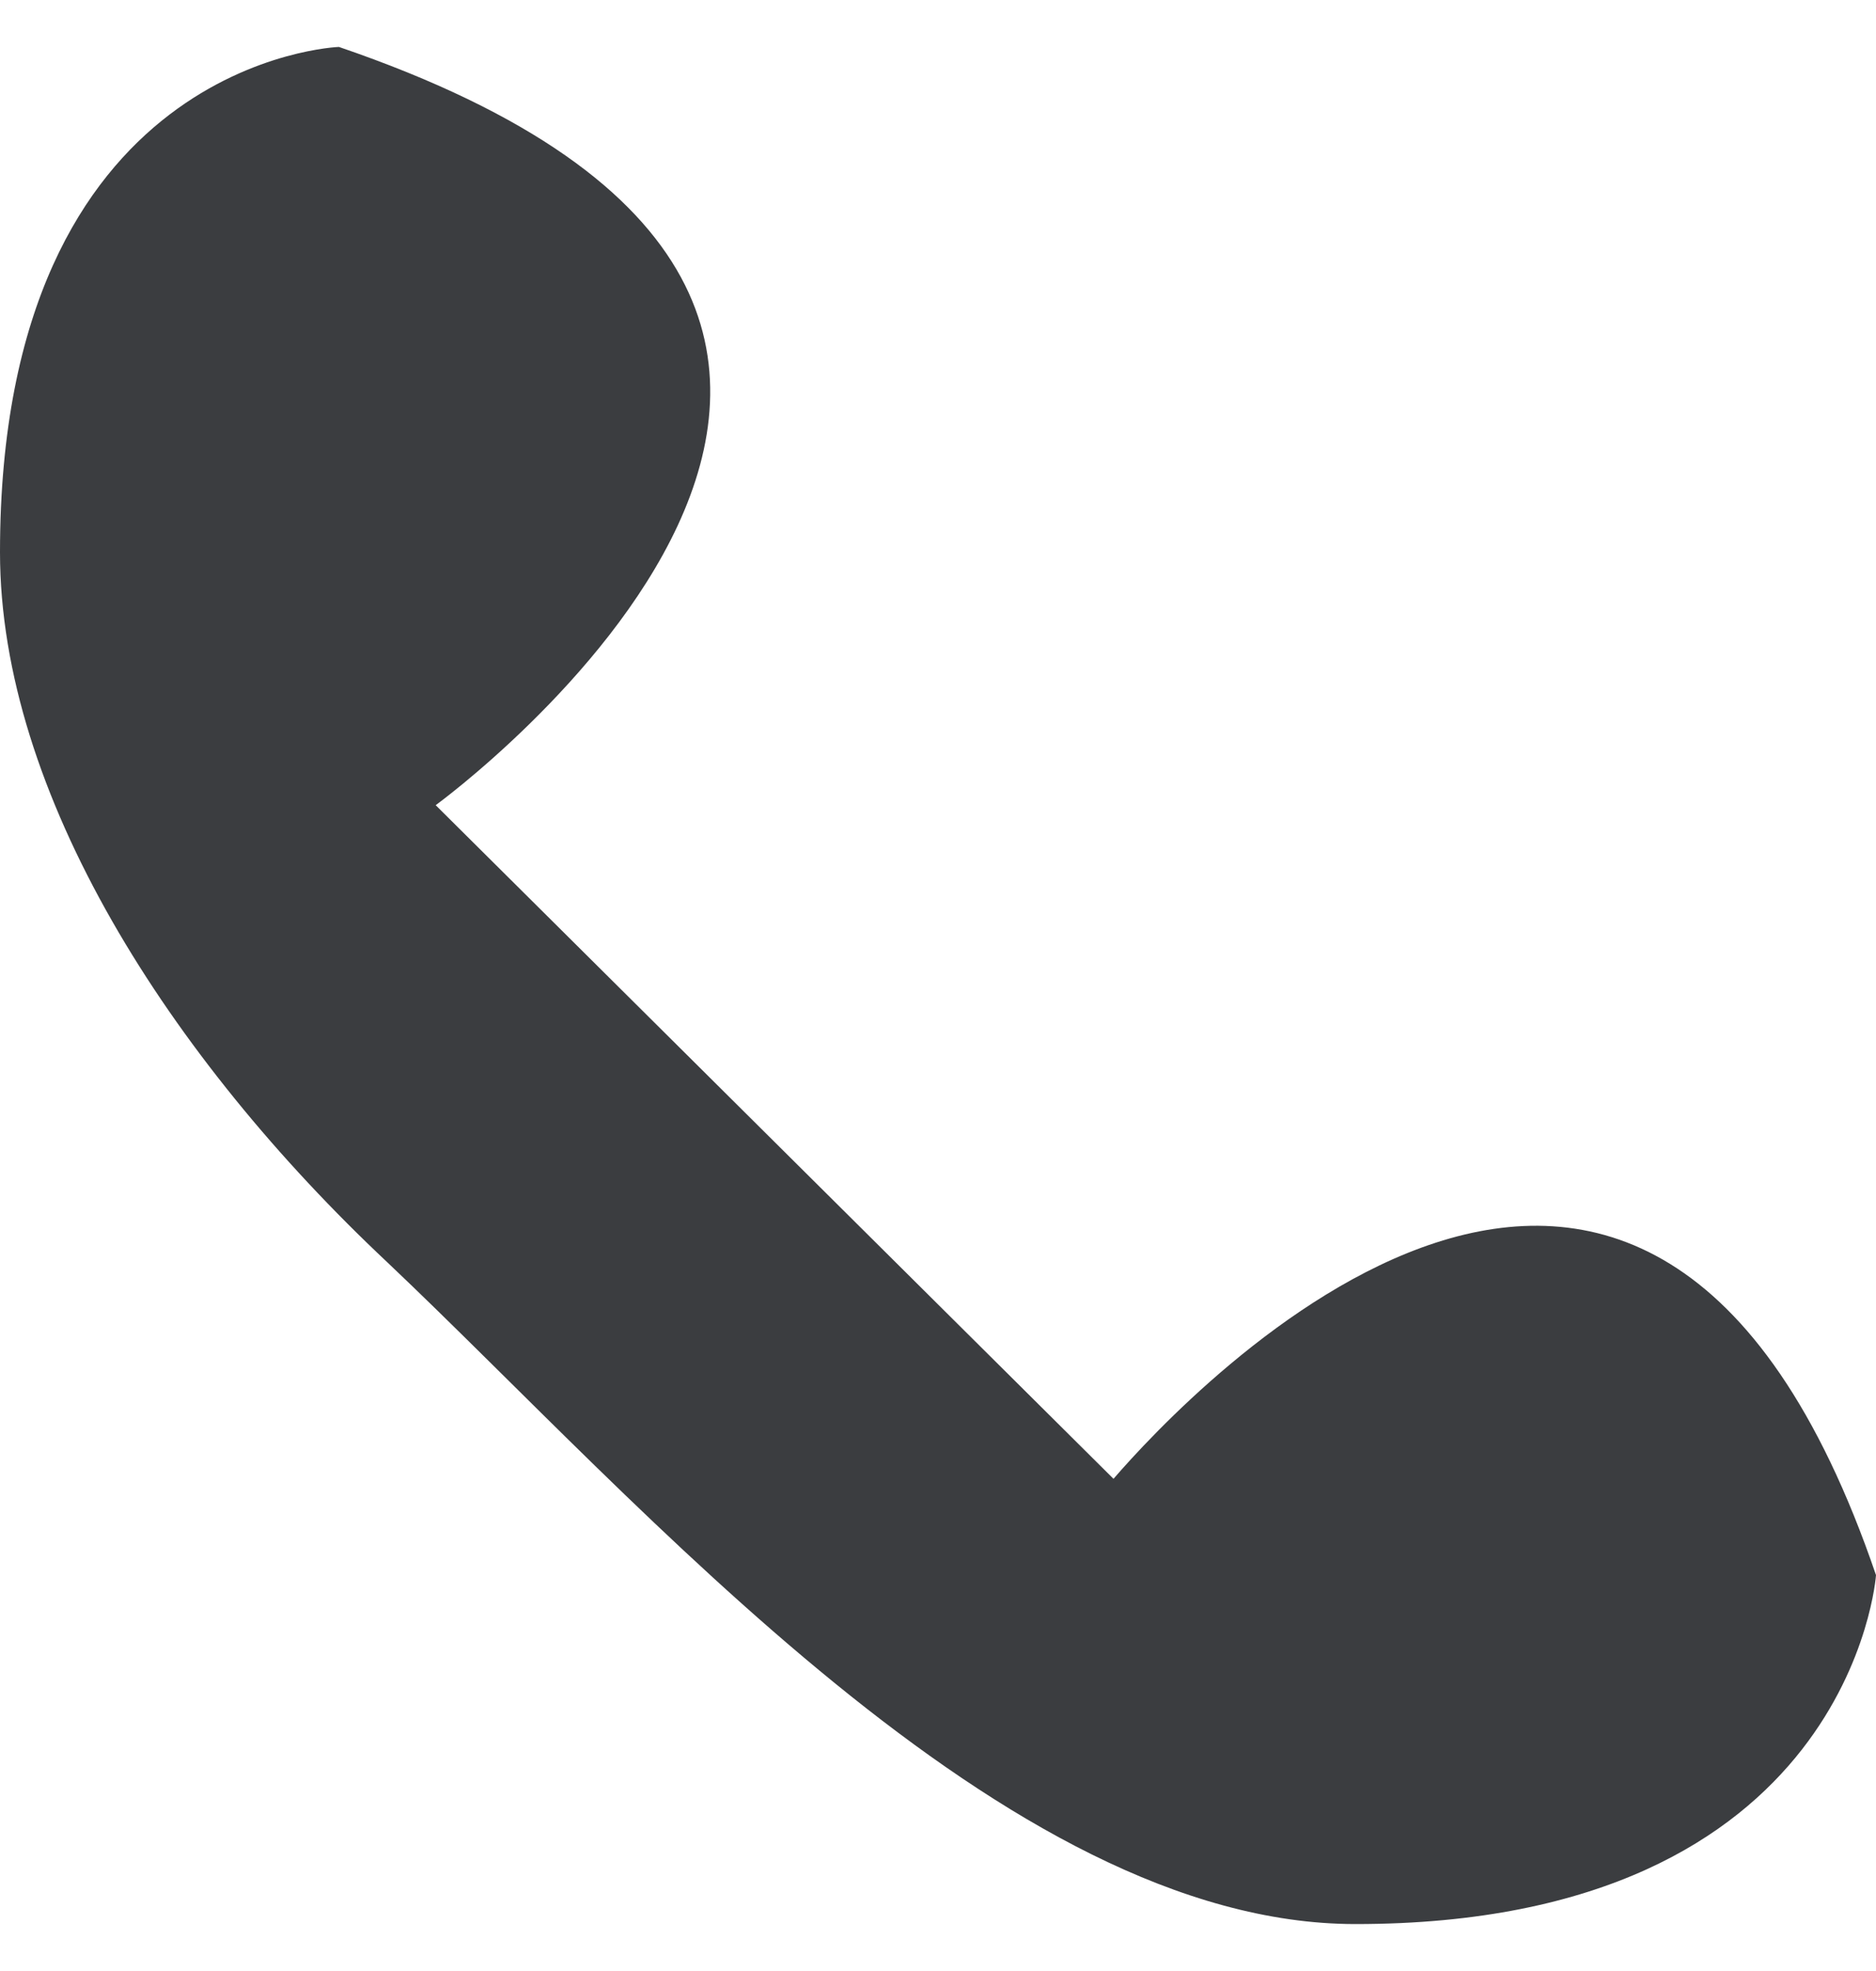
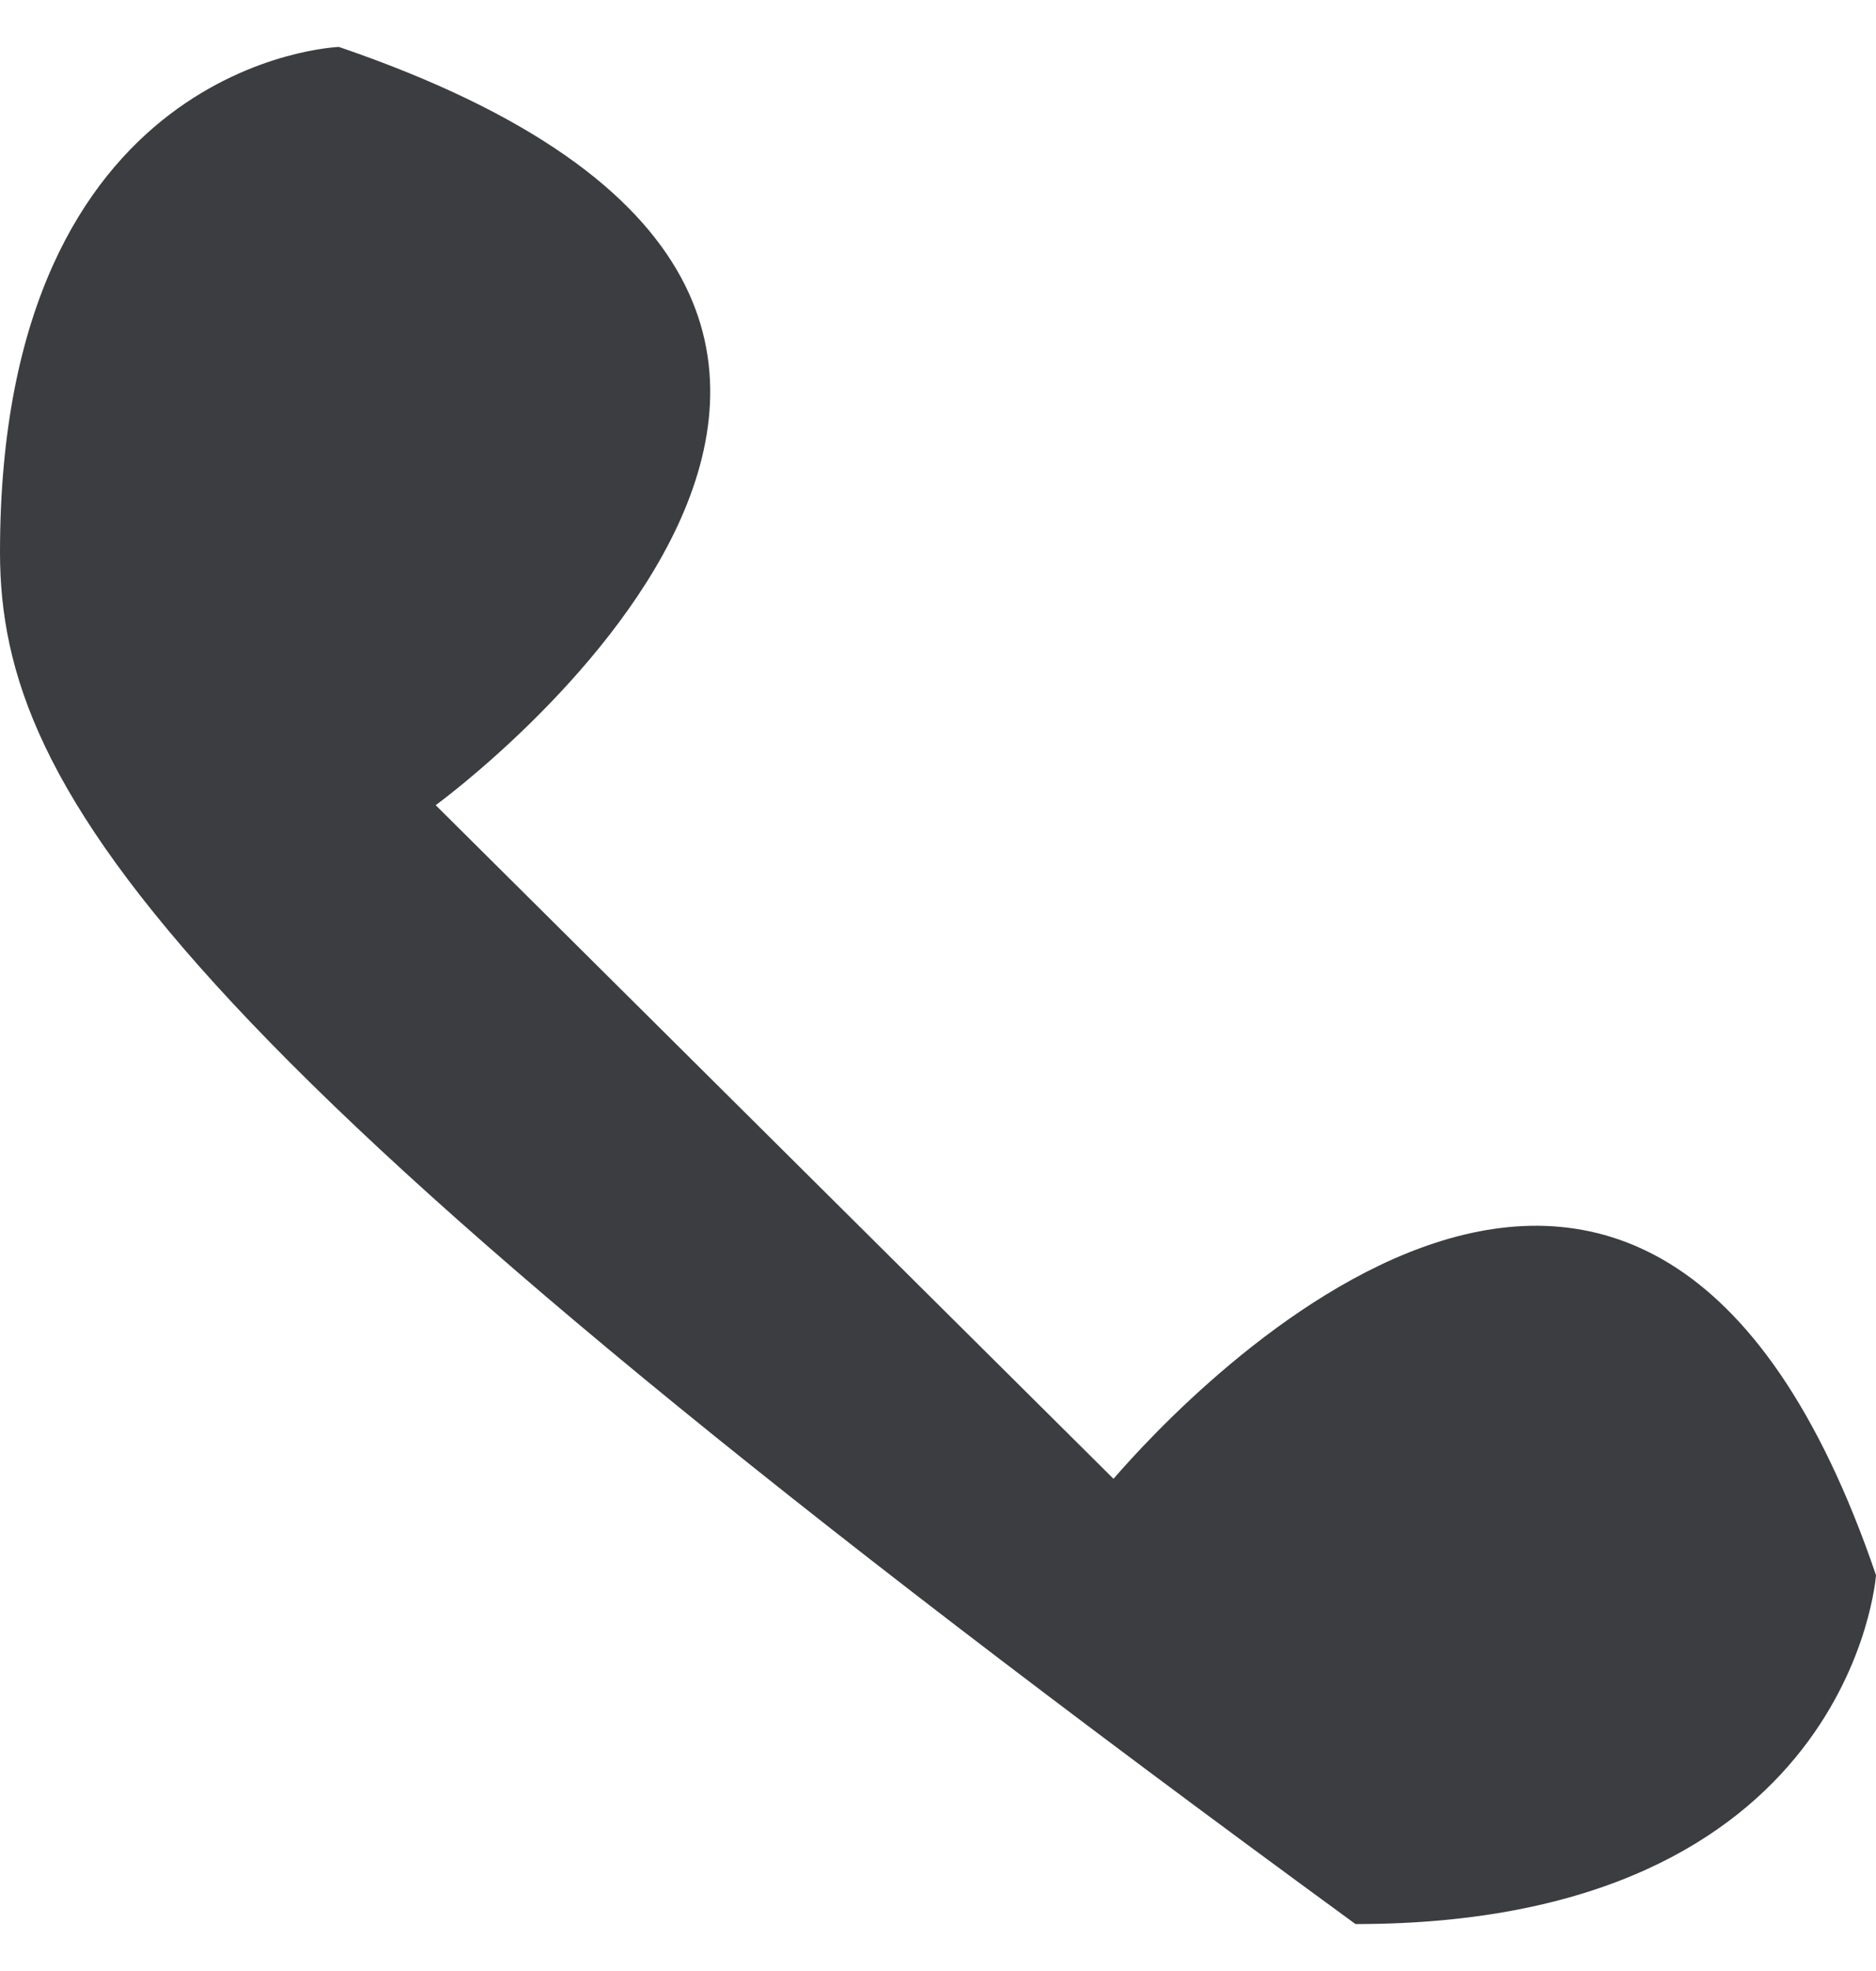
<svg xmlns="http://www.w3.org/2000/svg" width="20" height="21" viewBox="0 0 20 21" fill="none">
-   <path d="M4.644 8.578L11.871 15.756C12.646 14.859 17.549 9.602 20 16.782C20 16.782 19.742 20.5 14.451 20.5C10.71 20.5 6.839 16.013 4.129 13.449C1.807 11.269 0 8.449 0 5.884C0 0.629 3.613 0.5 3.613 0.5C11.871 3.32 4.646 8.578 4.646 8.578" fill="#3B3D40" />
+   <path d="M4.644 8.578L11.871 15.756C12.646 14.859 17.549 9.602 20 16.782C20 16.782 19.742 20.5 14.451 20.5C1.807 11.269 0 8.449 0 5.884C0 0.629 3.613 0.5 3.613 0.5C11.871 3.32 4.646 8.578 4.646 8.578" fill="#3B3D40" />
</svg>